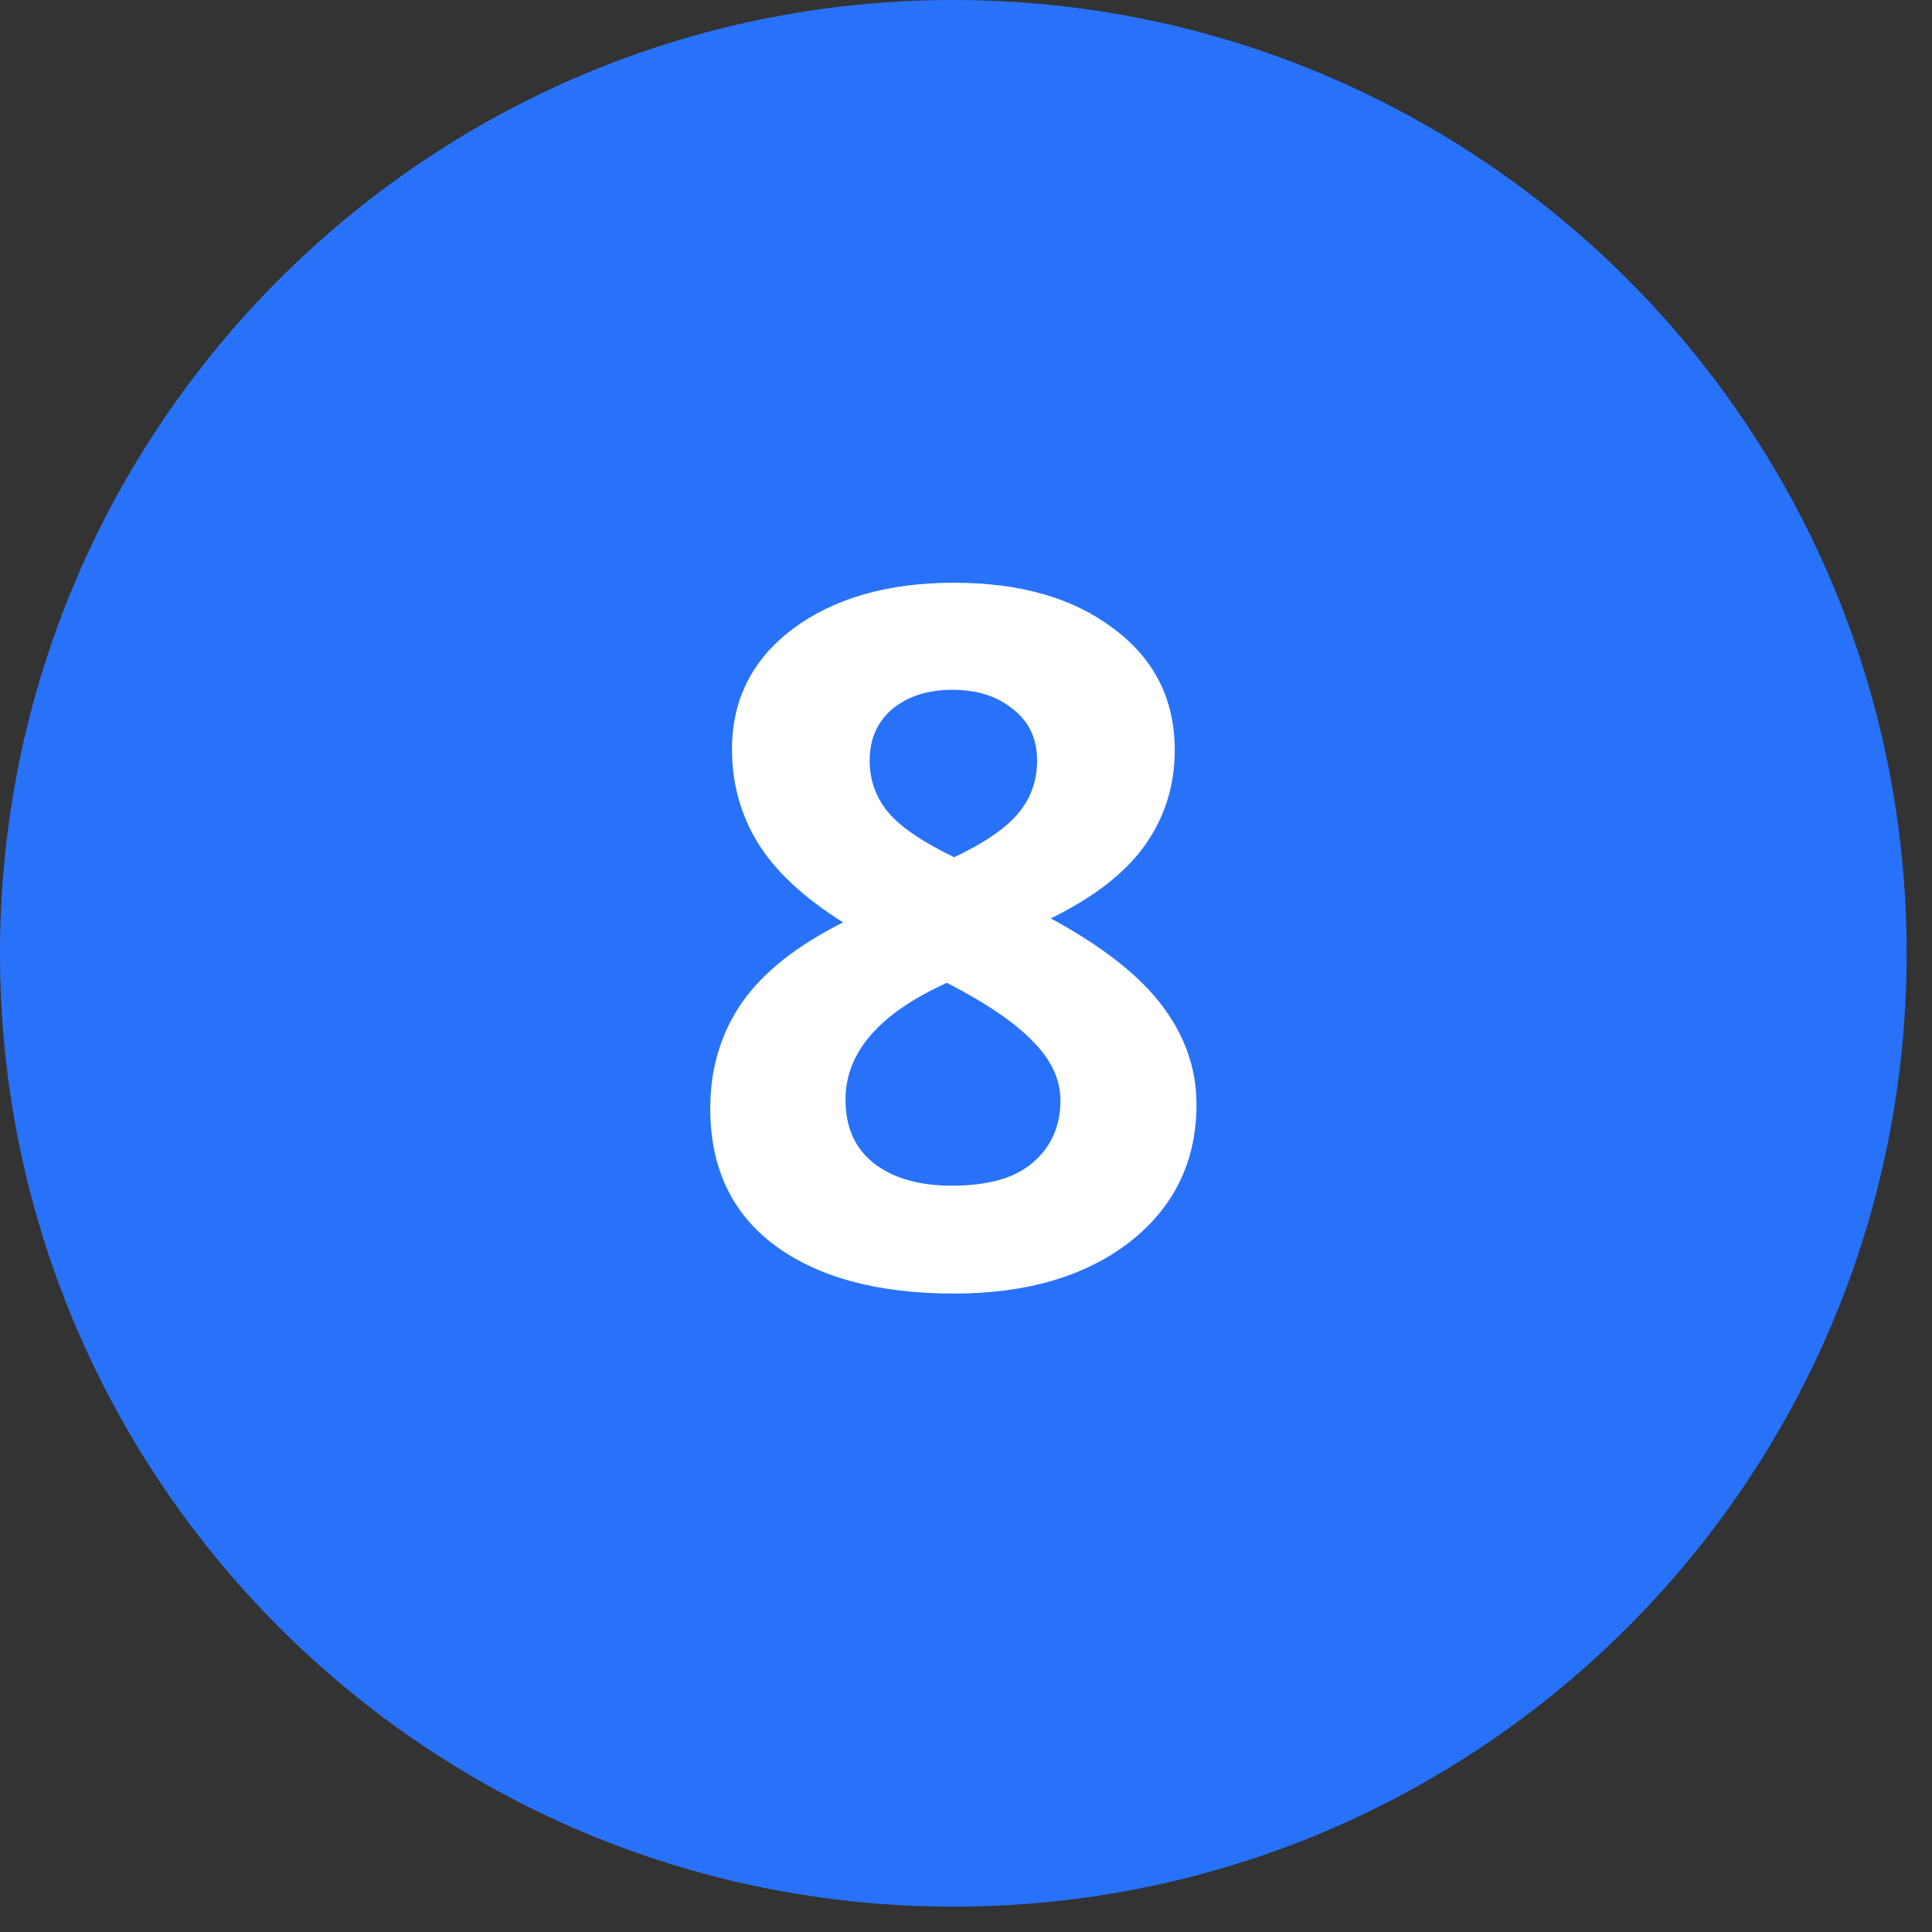
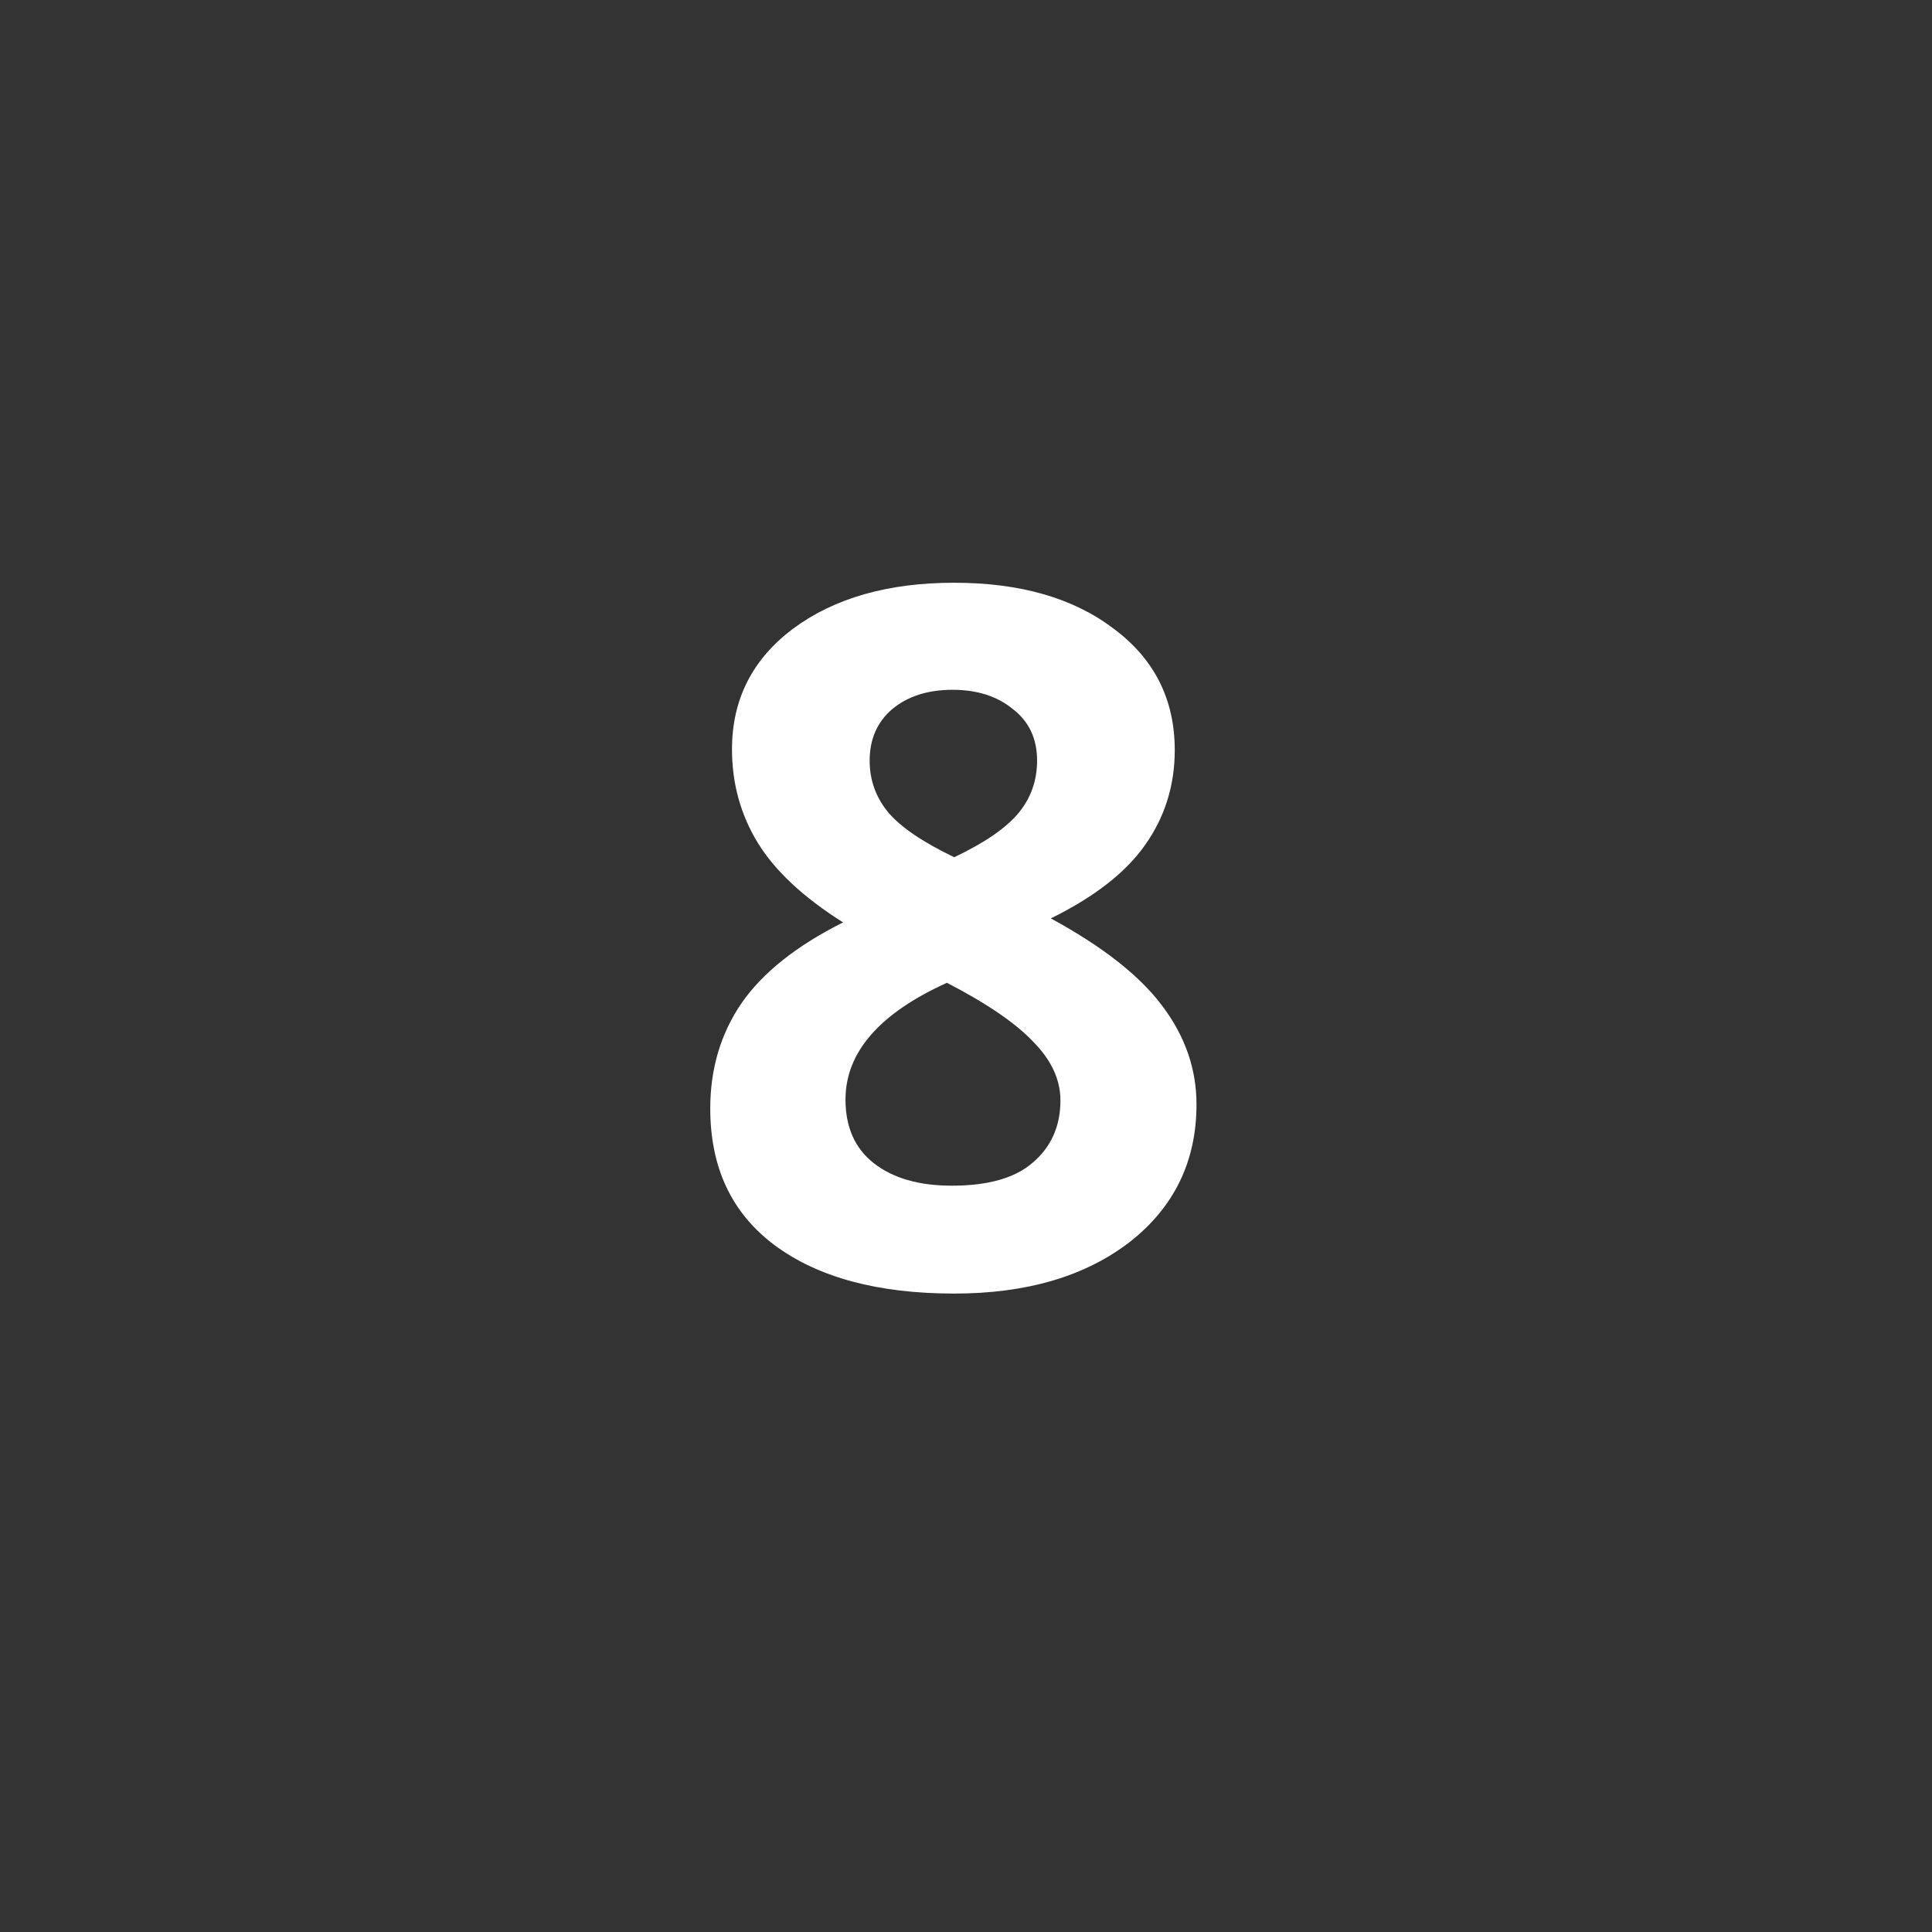
<svg xmlns="http://www.w3.org/2000/svg" width="50" zoomAndPan="magnify" viewBox="0 0 37.5 37.5" height="50" preserveAspectRatio="xMidYMid meet" version="1.2">
  <rect x="0" y="0" width="37.5" height="37.5" fill="#333333" stroke="none" />
  <defs>
    <clipPath id="677dbc8835">
-       <path d="M 0 0 L 37.008 0 L 37.008 37.008 L 0 37.008 Z M 0 0 " />
+       <path d="M 0 0 L 37.008 0 L 37.008 37.008 Z M 0 0 " />
    </clipPath>
    <clipPath id="b9d7363d6b">
-       <path d="M 18.504 0 C 8.285 0 0 8.285 0 18.504 C 0 28.723 8.285 37.008 18.504 37.008 C 28.723 37.008 37.008 28.723 37.008 18.504 C 37.008 8.285 28.723 0 18.504 0 Z M 18.504 0 " />
-     </clipPath>
+       </clipPath>
  </defs>
  <g id="a6eb2b62ba">
    <g clip-rule="nonzero" clip-path="url(#677dbc8835)">
      <g clip-rule="nonzero" clip-path="url(#b9d7363d6b)">
        <path style=" stroke:none;fill-rule:nonzero;fill:#2872fa;fill-opacity:1;" d="M 0 0 L 37.008 0 L 37.008 37.008 L 0 37.008 Z M 0 0 " />
      </g>
    </g>
    <g style="fill:#ffffff;fill-opacity:1;">
      <g transform="translate(13.13, 24.92)">
        <path style="stroke:none" d="M 5.391 -13.609 C 6.672 -13.609 7.703 -13.312 8.484 -12.719 C 9.273 -12.133 9.672 -11.348 9.672 -10.359 C 9.672 -9.672 9.477 -9.055 9.094 -8.516 C 8.719 -7.984 8.109 -7.508 7.266 -7.094 C 8.266 -6.551 8.984 -5.988 9.422 -5.406 C 9.867 -4.82 10.094 -4.18 10.094 -3.484 C 10.094 -2.379 9.66 -1.488 8.797 -0.812 C 7.93 -0.145 6.797 0.188 5.391 0.188 C 3.91 0.188 2.75 -0.125 1.906 -0.75 C 1.07 -1.375 0.656 -2.258 0.656 -3.406 C 0.656 -4.176 0.859 -4.859 1.266 -5.453 C 1.68 -6.047 2.336 -6.566 3.234 -7.016 C 2.461 -7.504 1.91 -8.02 1.578 -8.562 C 1.242 -9.113 1.078 -9.719 1.078 -10.375 C 1.078 -11.344 1.473 -12.125 2.266 -12.719 C 3.066 -13.312 4.109 -13.609 5.391 -13.609 Z M 3.281 -3.578 C 3.281 -3.047 3.461 -2.633 3.828 -2.344 C 4.203 -2.051 4.707 -1.906 5.344 -1.906 C 6.051 -1.906 6.578 -2.055 6.922 -2.359 C 7.273 -2.66 7.453 -3.062 7.453 -3.562 C 7.453 -3.969 7.273 -4.348 6.922 -4.703 C 6.578 -5.066 6.02 -5.445 5.25 -5.844 C 3.938 -5.25 3.281 -4.492 3.281 -3.578 Z M 5.359 -11.531 C 4.879 -11.531 4.488 -11.406 4.188 -11.156 C 3.895 -10.906 3.75 -10.57 3.75 -10.156 C 3.75 -9.789 3.863 -9.461 4.094 -9.172 C 4.332 -8.879 4.766 -8.582 5.391 -8.281 C 5.984 -8.562 6.398 -8.848 6.641 -9.141 C 6.879 -9.43 7 -9.77 7 -10.156 C 7 -10.582 6.844 -10.914 6.531 -11.156 C 6.227 -11.406 5.836 -11.531 5.359 -11.531 Z M 5.359 -11.531 " />
      </g>
    </g>
  </g>
</svg>